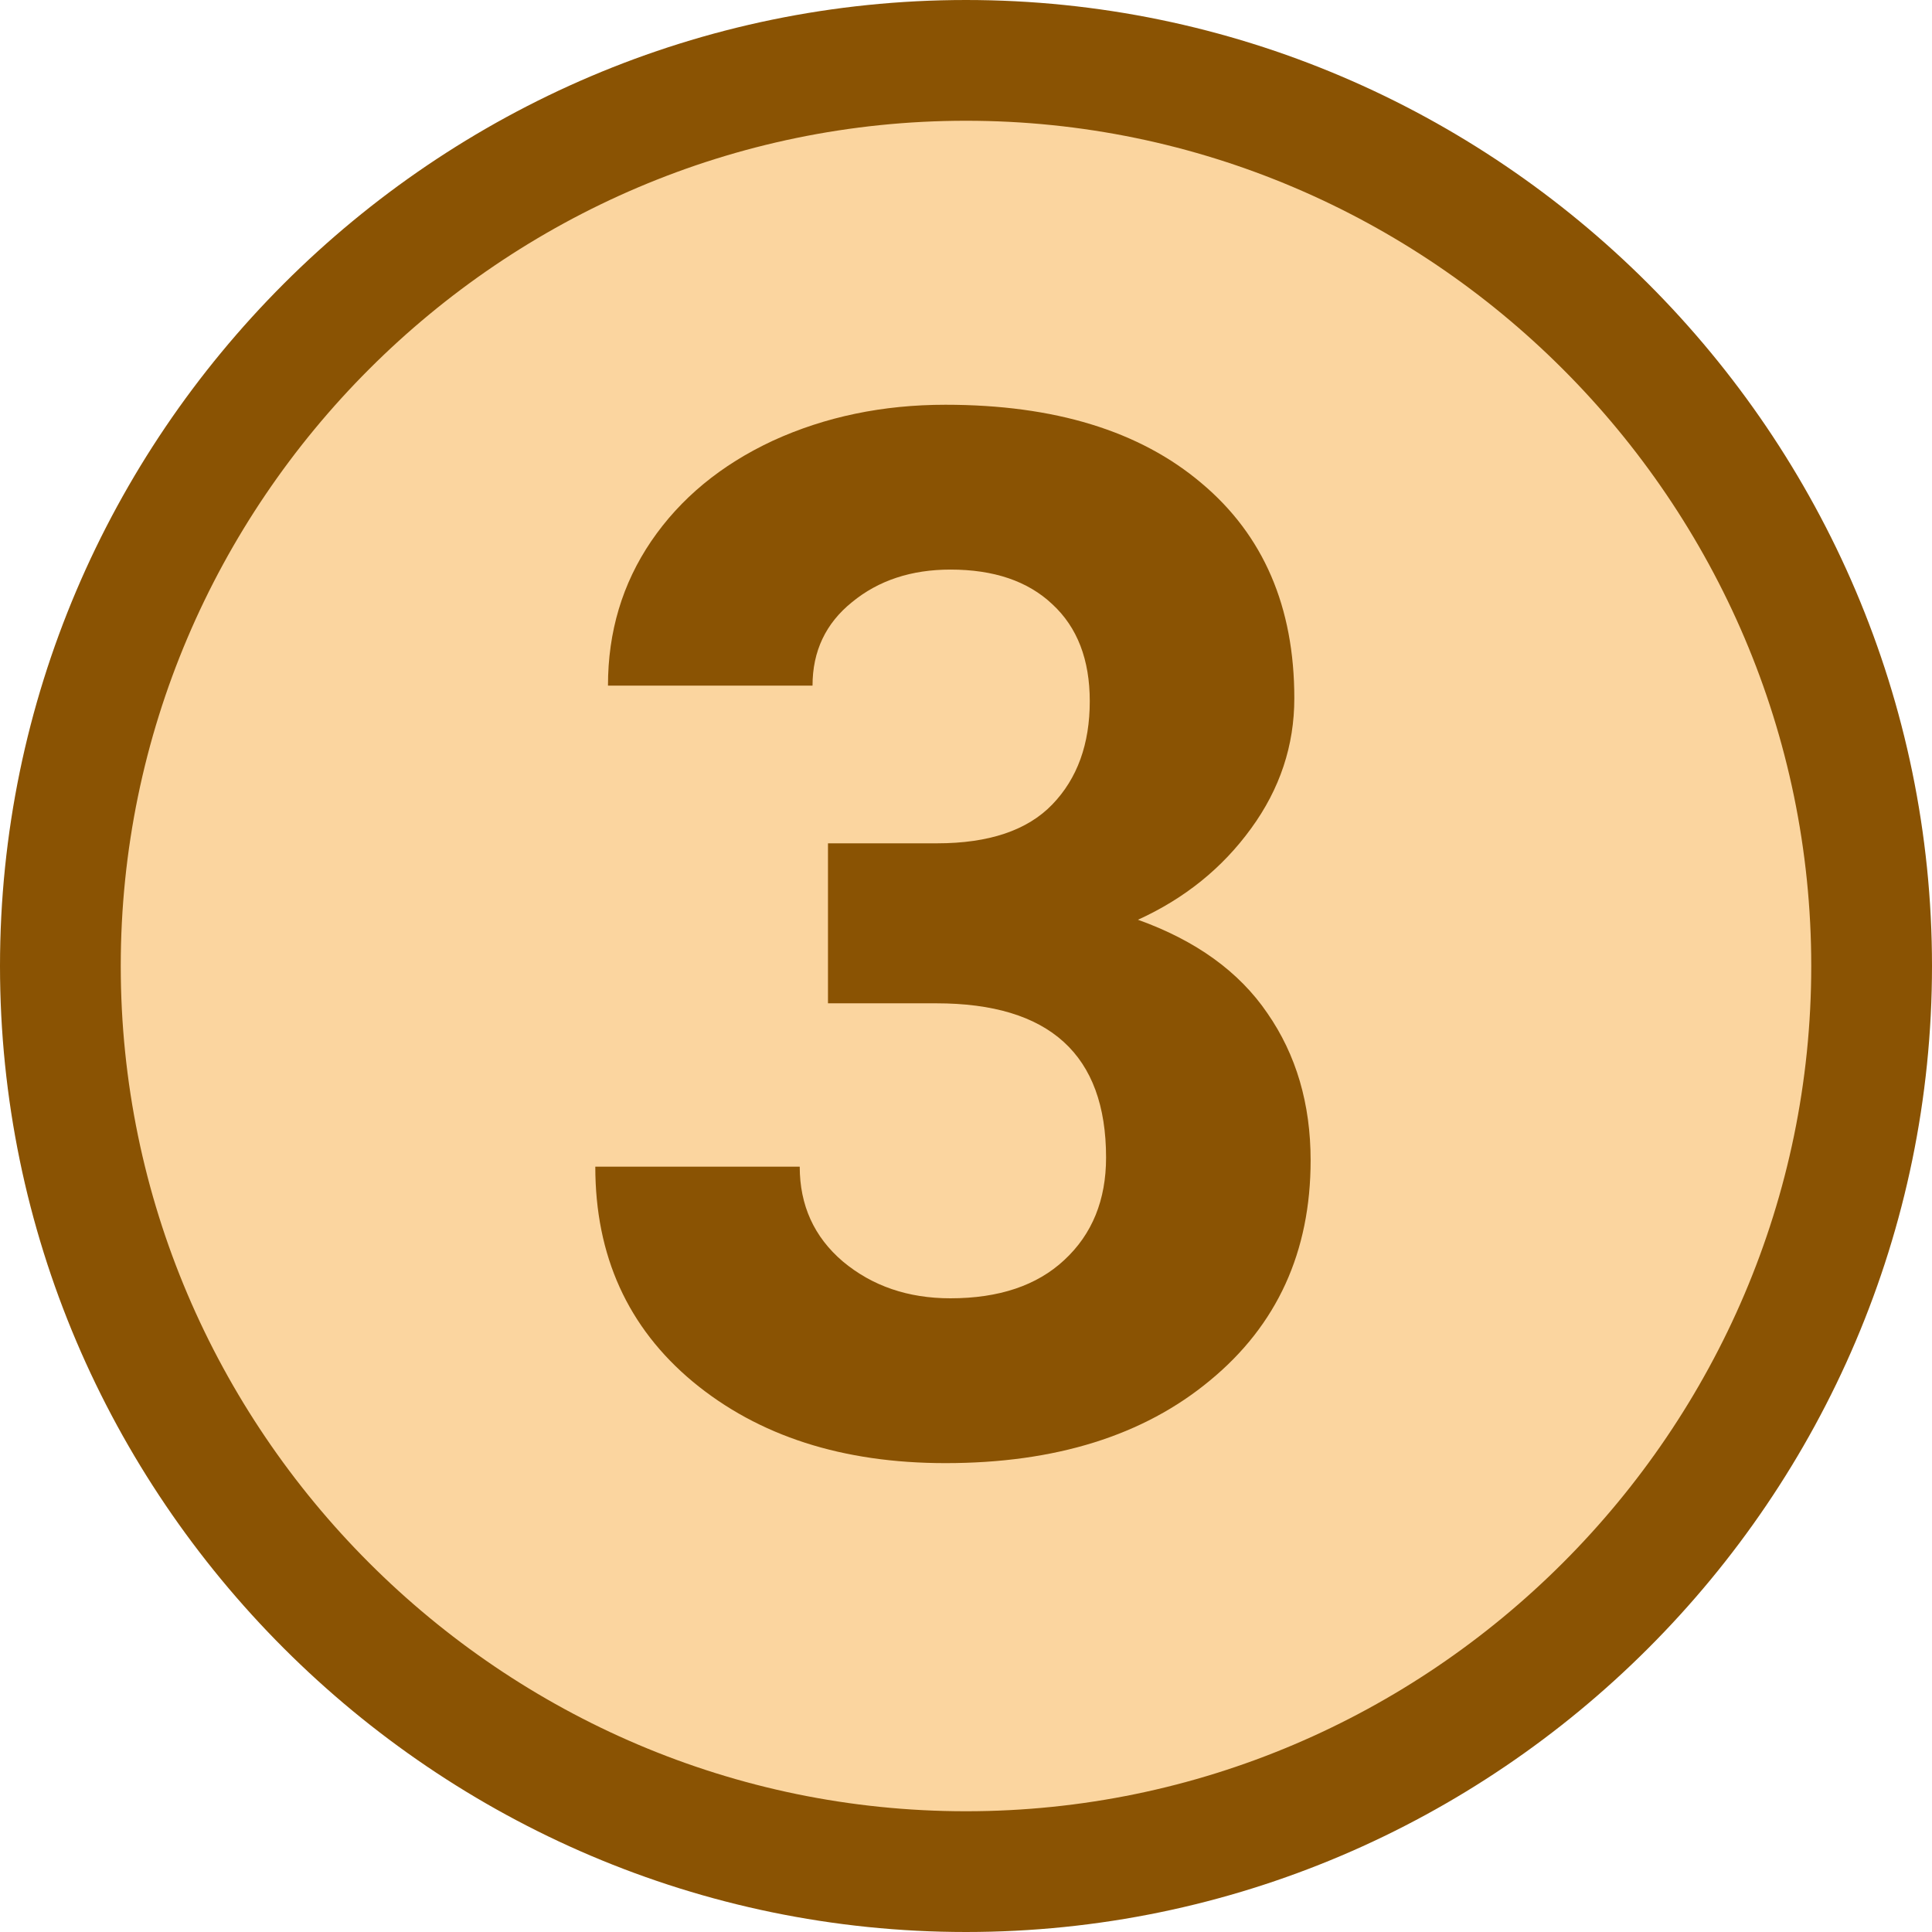
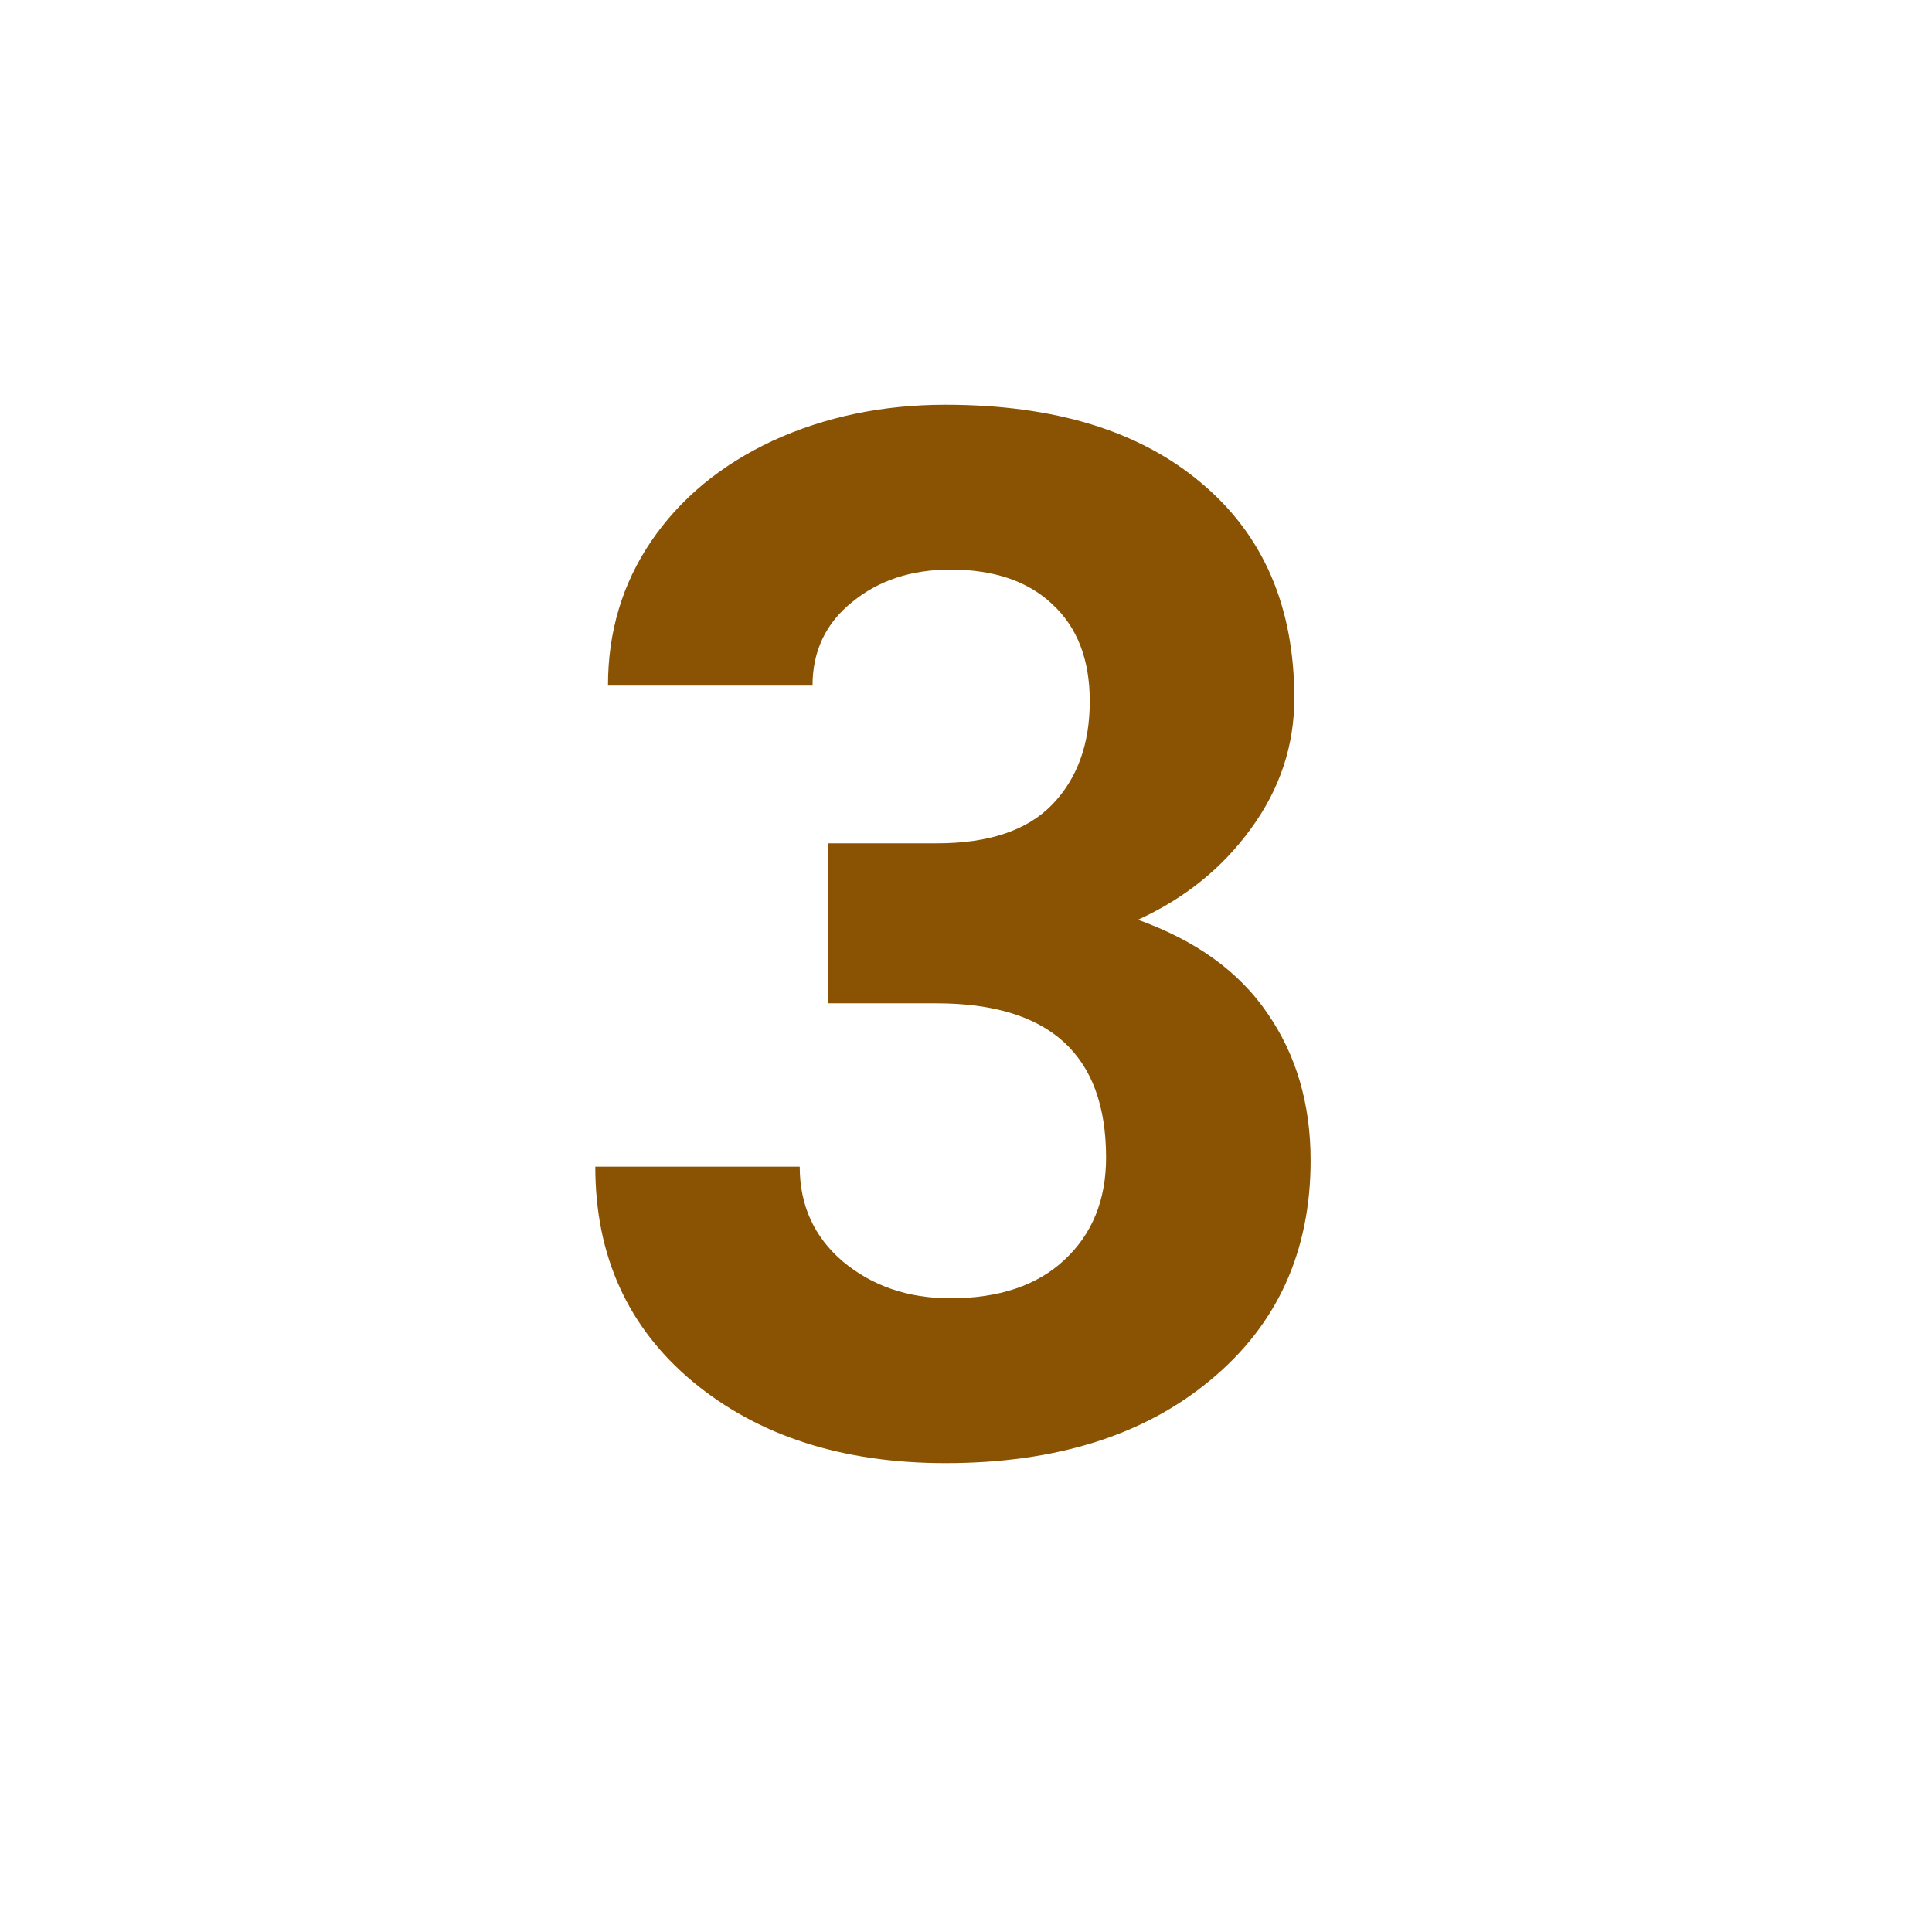
<svg xmlns="http://www.w3.org/2000/svg" width="16" height="16" viewBox="0 0 16 16" fill="none">
-   <path d="M0.5 8C0.5 3.876 3.876 0.5 8 0.5C12.124 0.5 15.5 3.876 15.5 8C15.5 12.124 12.124 15.5 8 15.5C3.876 15.5 0.5 12.124 0.5 8Z" fill="#FBD59F" stroke="#8A5303" />
  <path d="M6.857 6.984H7.76C8.189 6.984 8.508 6.877 8.715 6.662C8.922 6.447 9.025 6.162 9.025 5.807C9.025 5.463 8.922 5.195 8.715 5.004C8.512 4.812 8.23 4.717 7.871 4.717C7.547 4.717 7.275 4.807 7.057 4.986C6.838 5.162 6.729 5.393 6.729 5.678H5.035C5.035 5.232 5.154 4.834 5.393 4.482C5.635 4.127 5.971 3.85 6.4 3.65C6.834 3.451 7.311 3.352 7.83 3.352C8.732 3.352 9.439 3.568 9.951 4.002C10.463 4.432 10.719 5.025 10.719 5.783C10.719 6.174 10.6 6.533 10.361 6.861C10.123 7.189 9.811 7.441 9.424 7.617C9.904 7.789 10.262 8.047 10.496 8.391C10.734 8.734 10.854 9.141 10.854 9.609C10.854 10.367 10.576 10.975 10.021 11.432C9.471 11.889 8.74 12.117 7.83 12.117C6.979 12.117 6.281 11.893 5.738 11.443C5.199 10.994 4.93 10.4 4.93 9.662H6.623C6.623 9.982 6.742 10.244 6.98 10.447C7.223 10.65 7.52 10.752 7.871 10.752C8.273 10.752 8.588 10.646 8.814 10.435C9.045 10.221 9.16 9.938 9.16 9.586C9.16 8.734 8.691 8.309 7.754 8.309H6.857V6.984Z" fill="#8A5303" />
</svg>